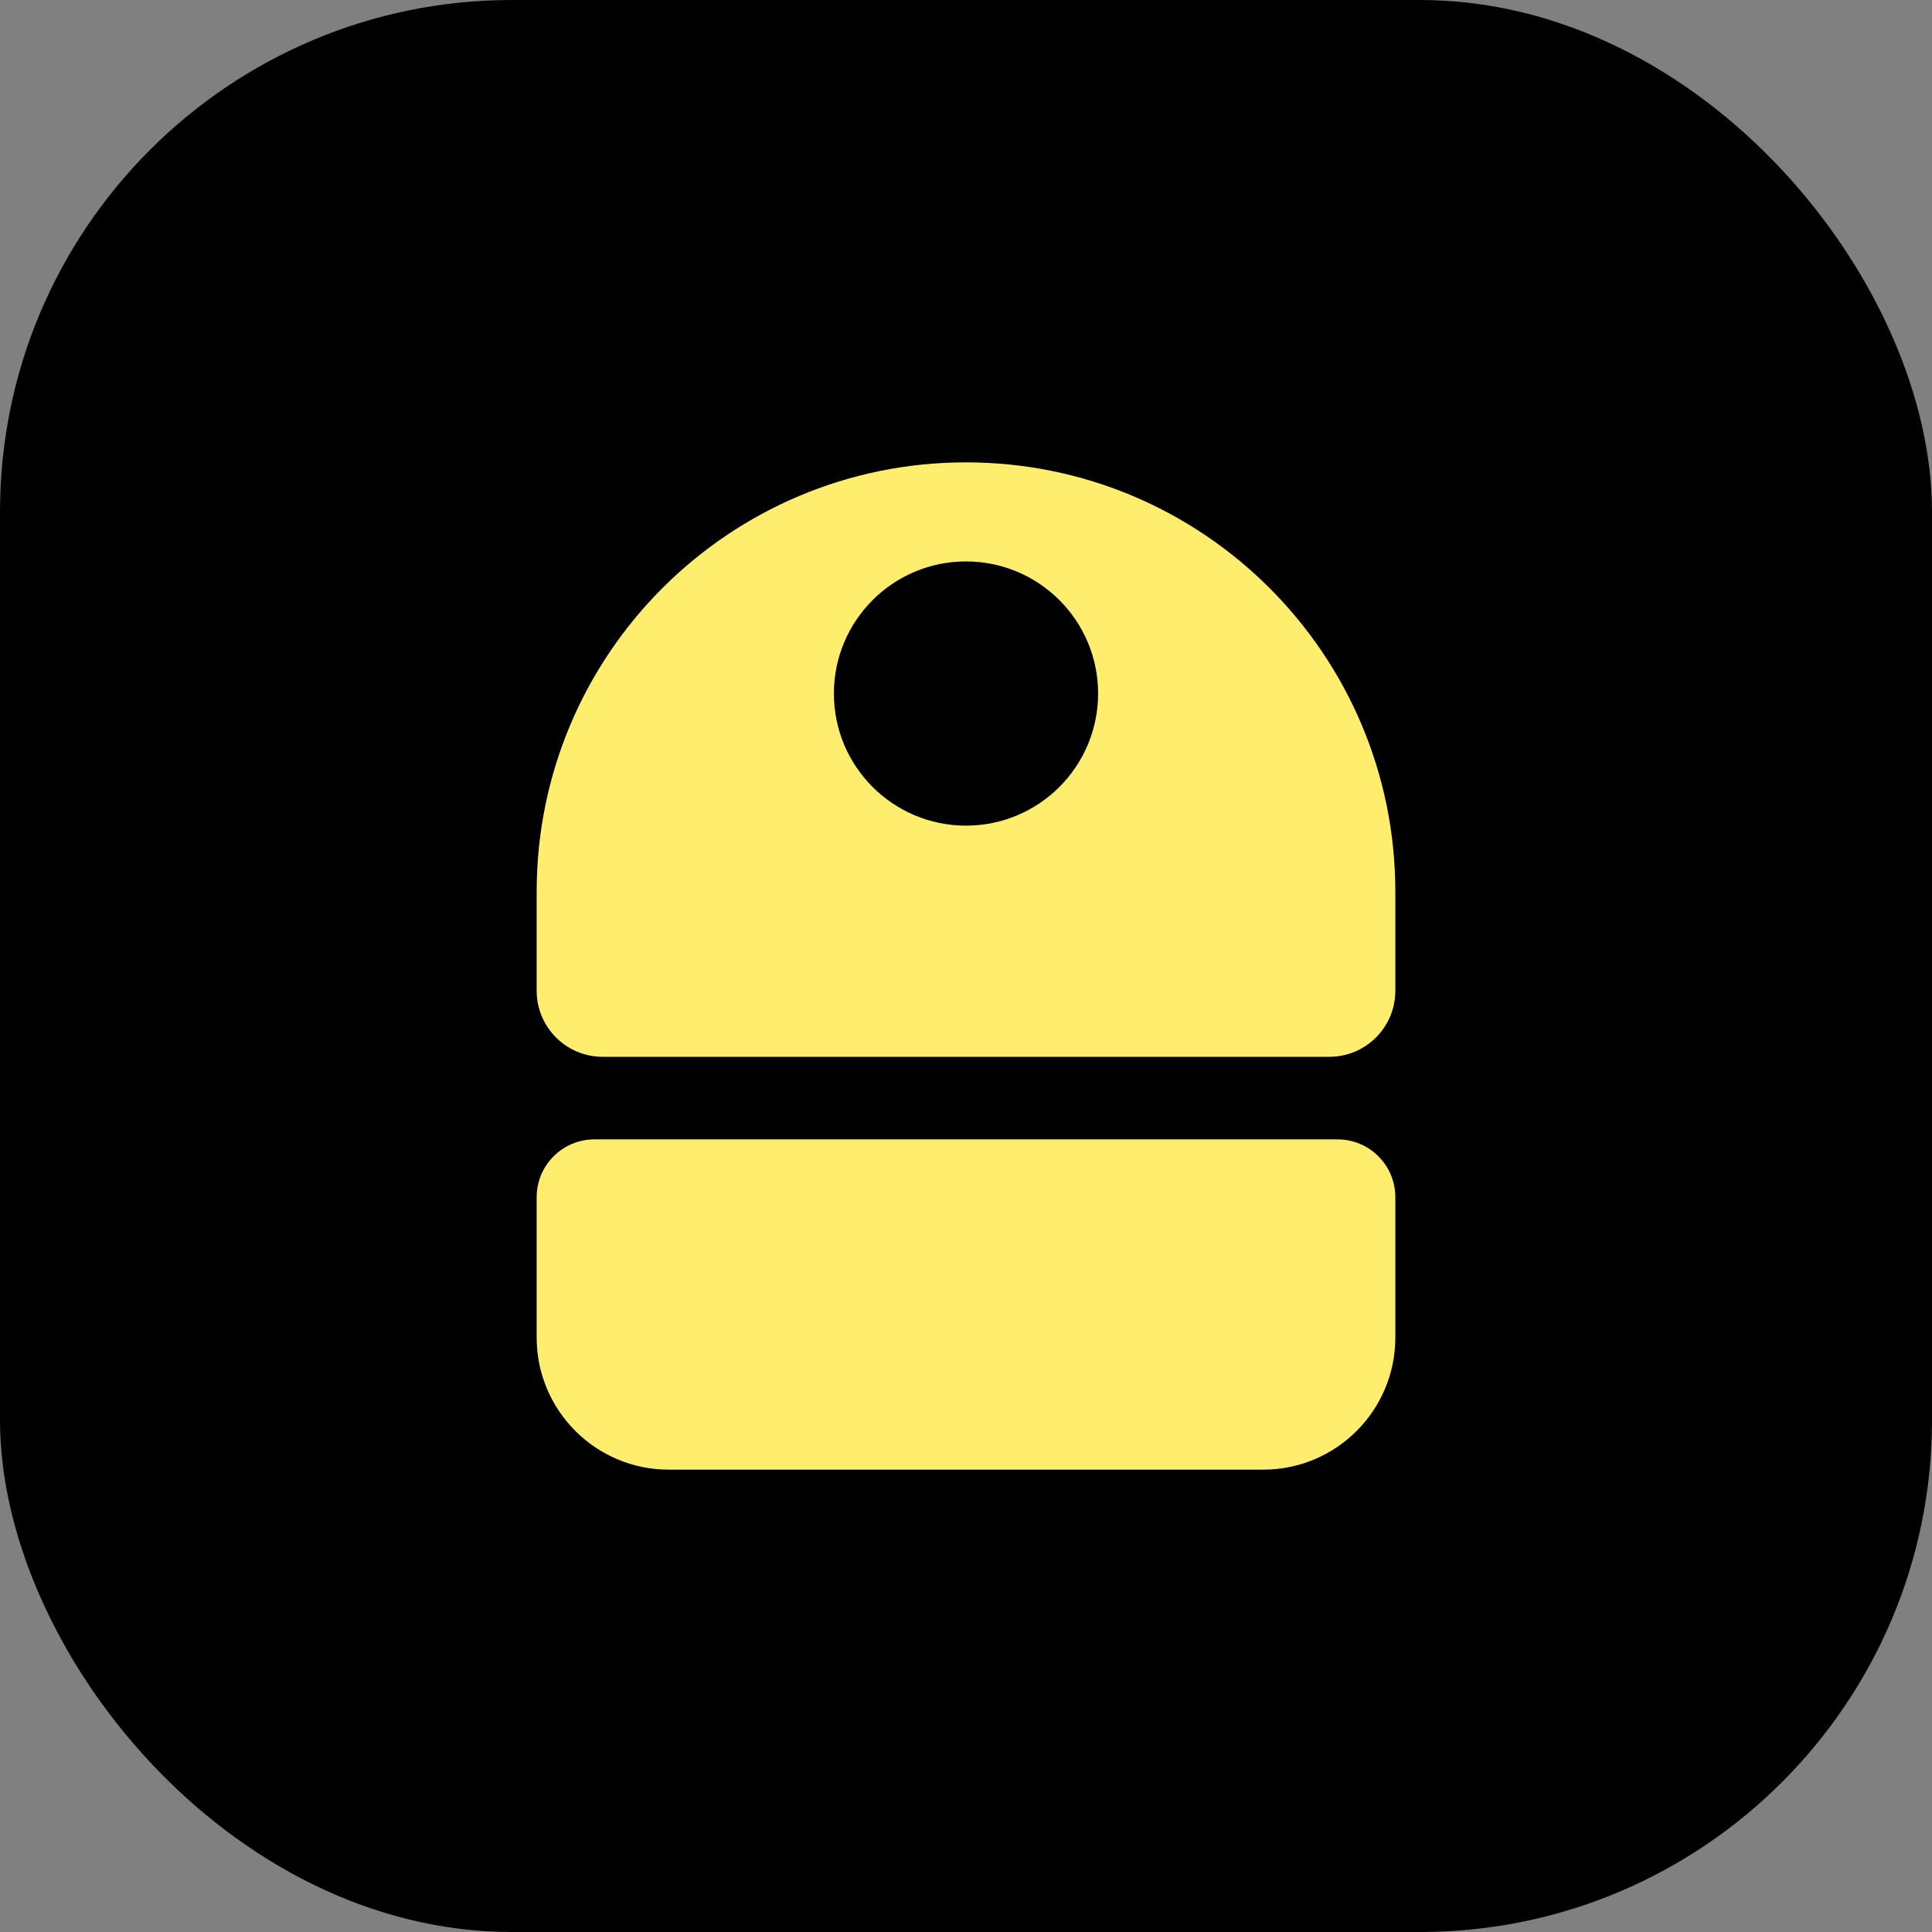
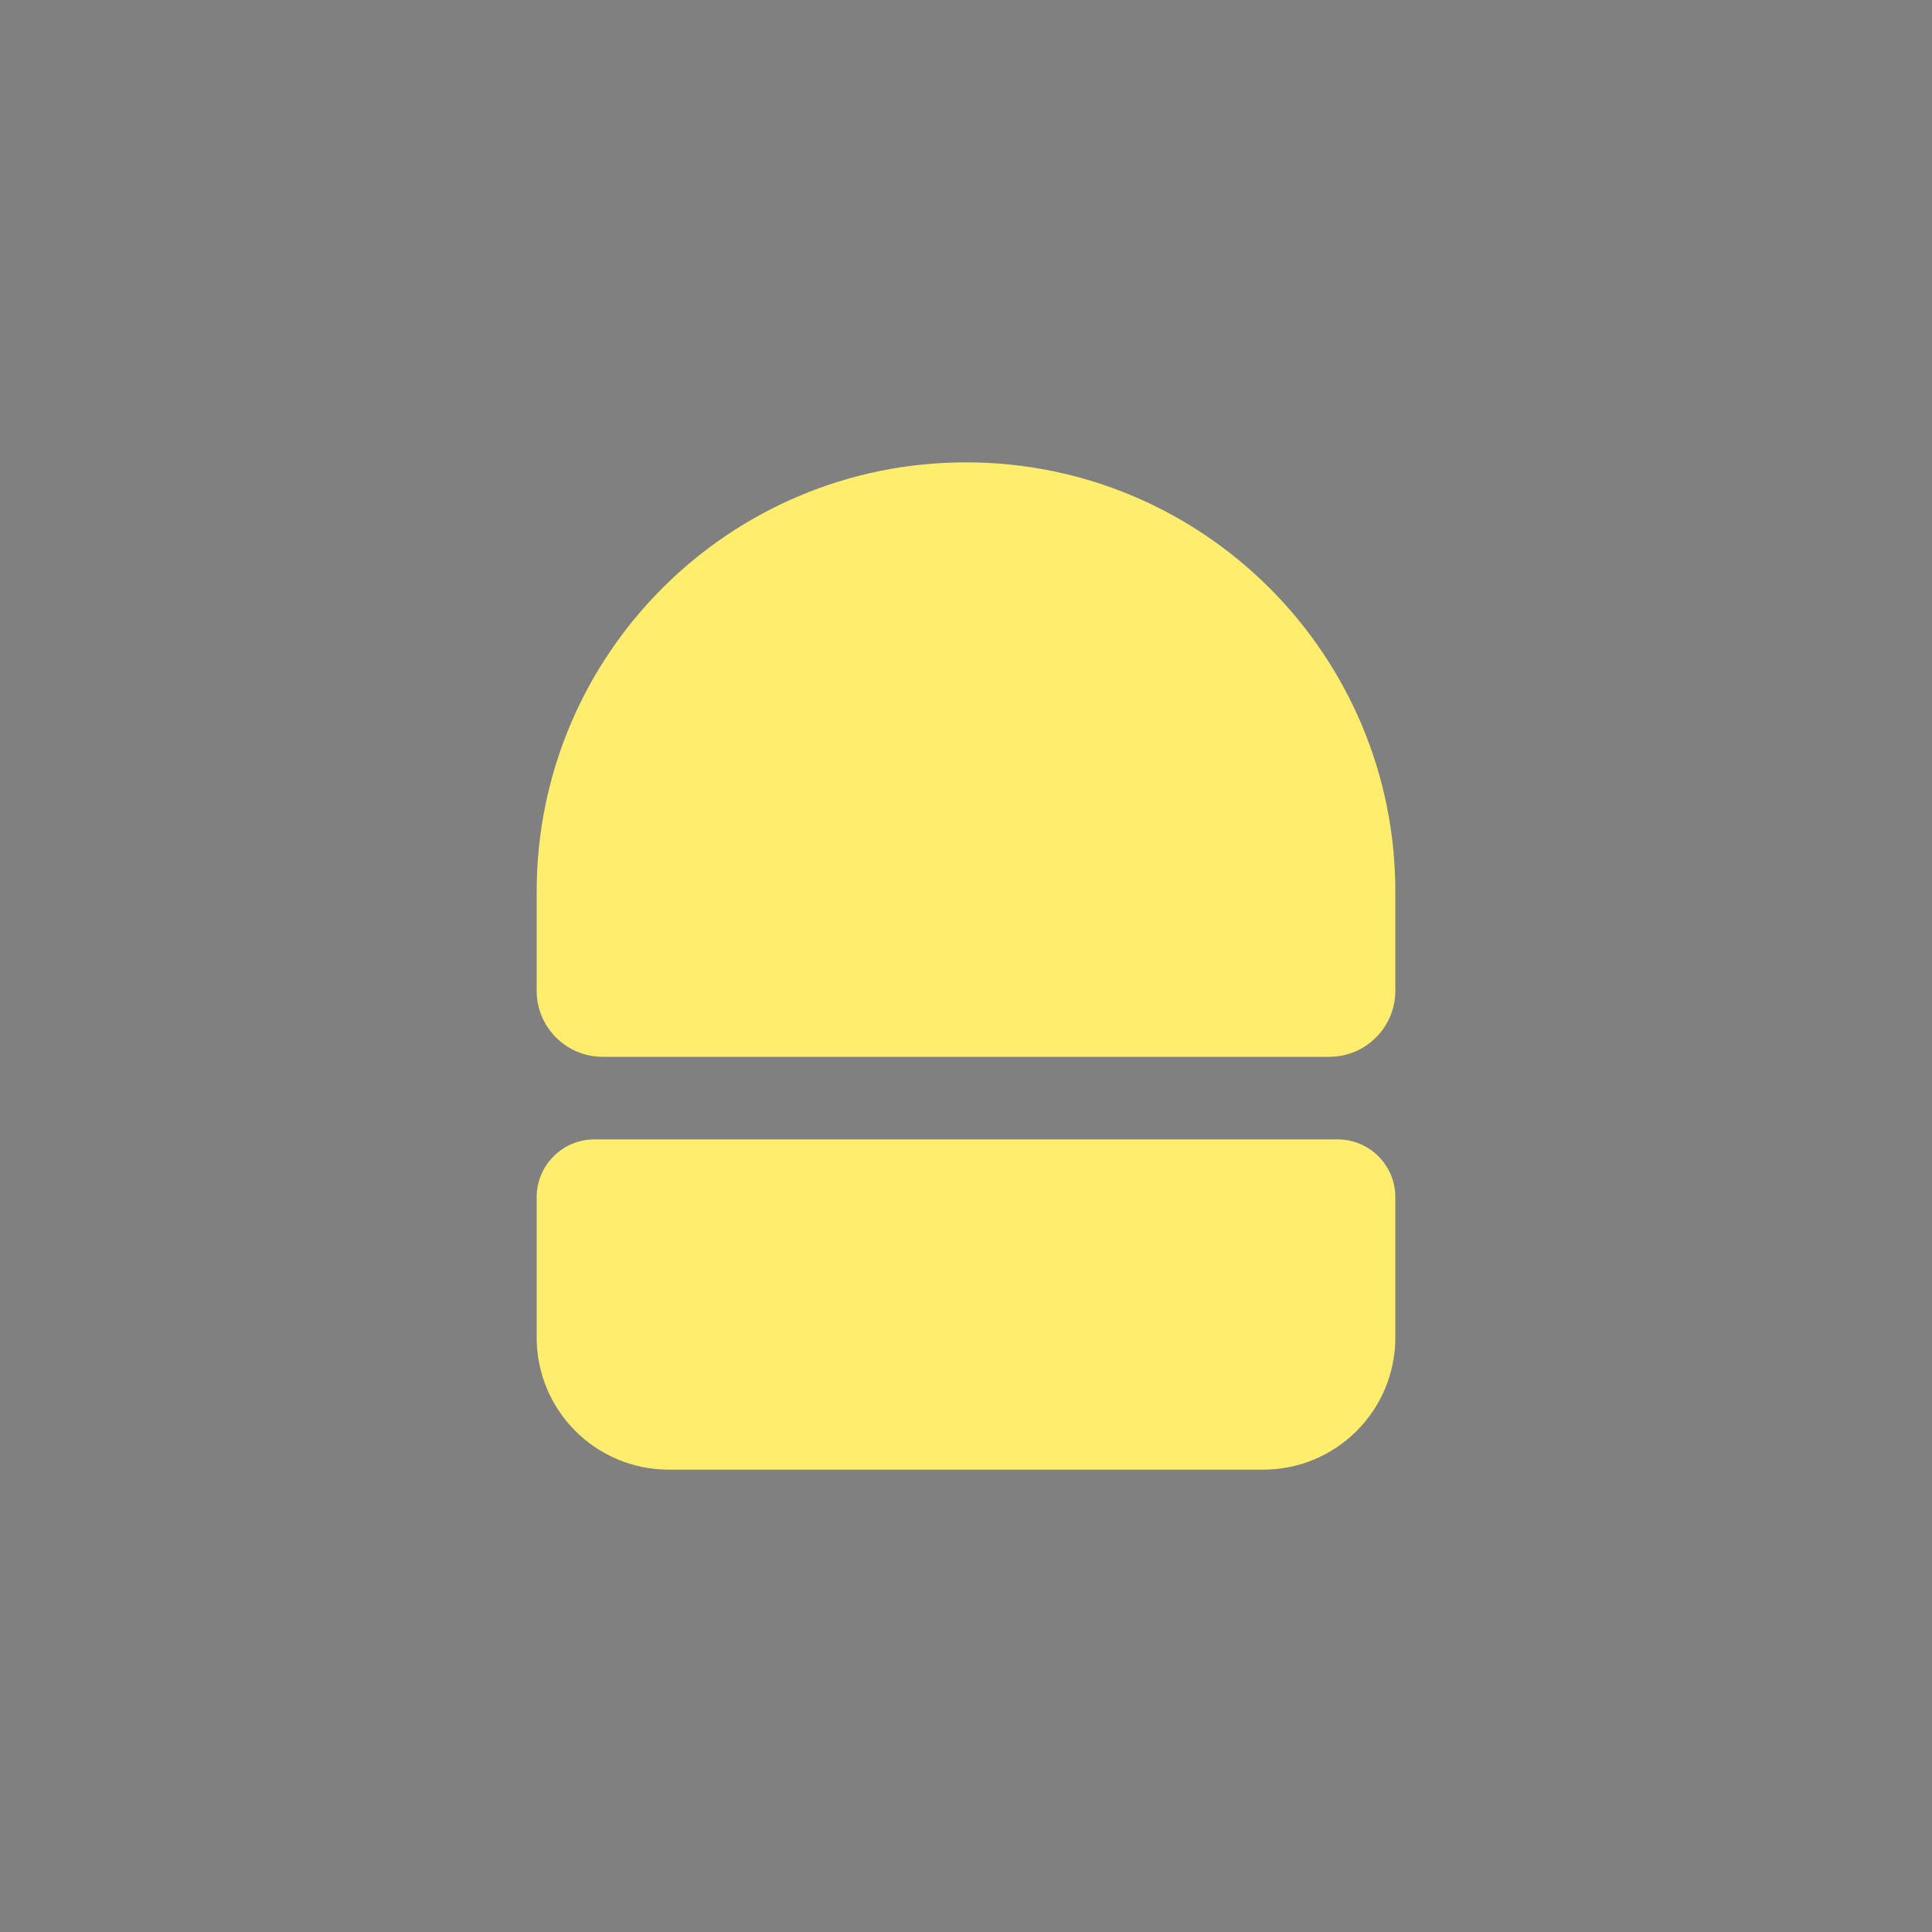
<svg xmlns="http://www.w3.org/2000/svg" width="234" height="234" viewBox="0 0 234 234" fill="none">
  <rect x="0" y="0" width="234" height="234" fill="#808080" stroke="none" />
-   <rect width="234" height="234" rx="62" fill="black" />
  <path d="M65 145C65 141.134 68.134 138 72 138H162C165.866 138 169 141.134 169 145V162C169 170.837 161.837 178 153 178H81C72.163 178 65 170.837 65 162V145Z" fill="#FFEE6D" />
  <path d="M65 108C65 79.281 88.281 56 117 56C145.719 56 169 79.281 169 108V120C169 124.418 165.418 128 161 128H73C68.582 128 65 124.418 65 120V108Z" fill="#FFEE6D" />
-   <circle cx="117" cy="84" r="16" fill="black" />
</svg>